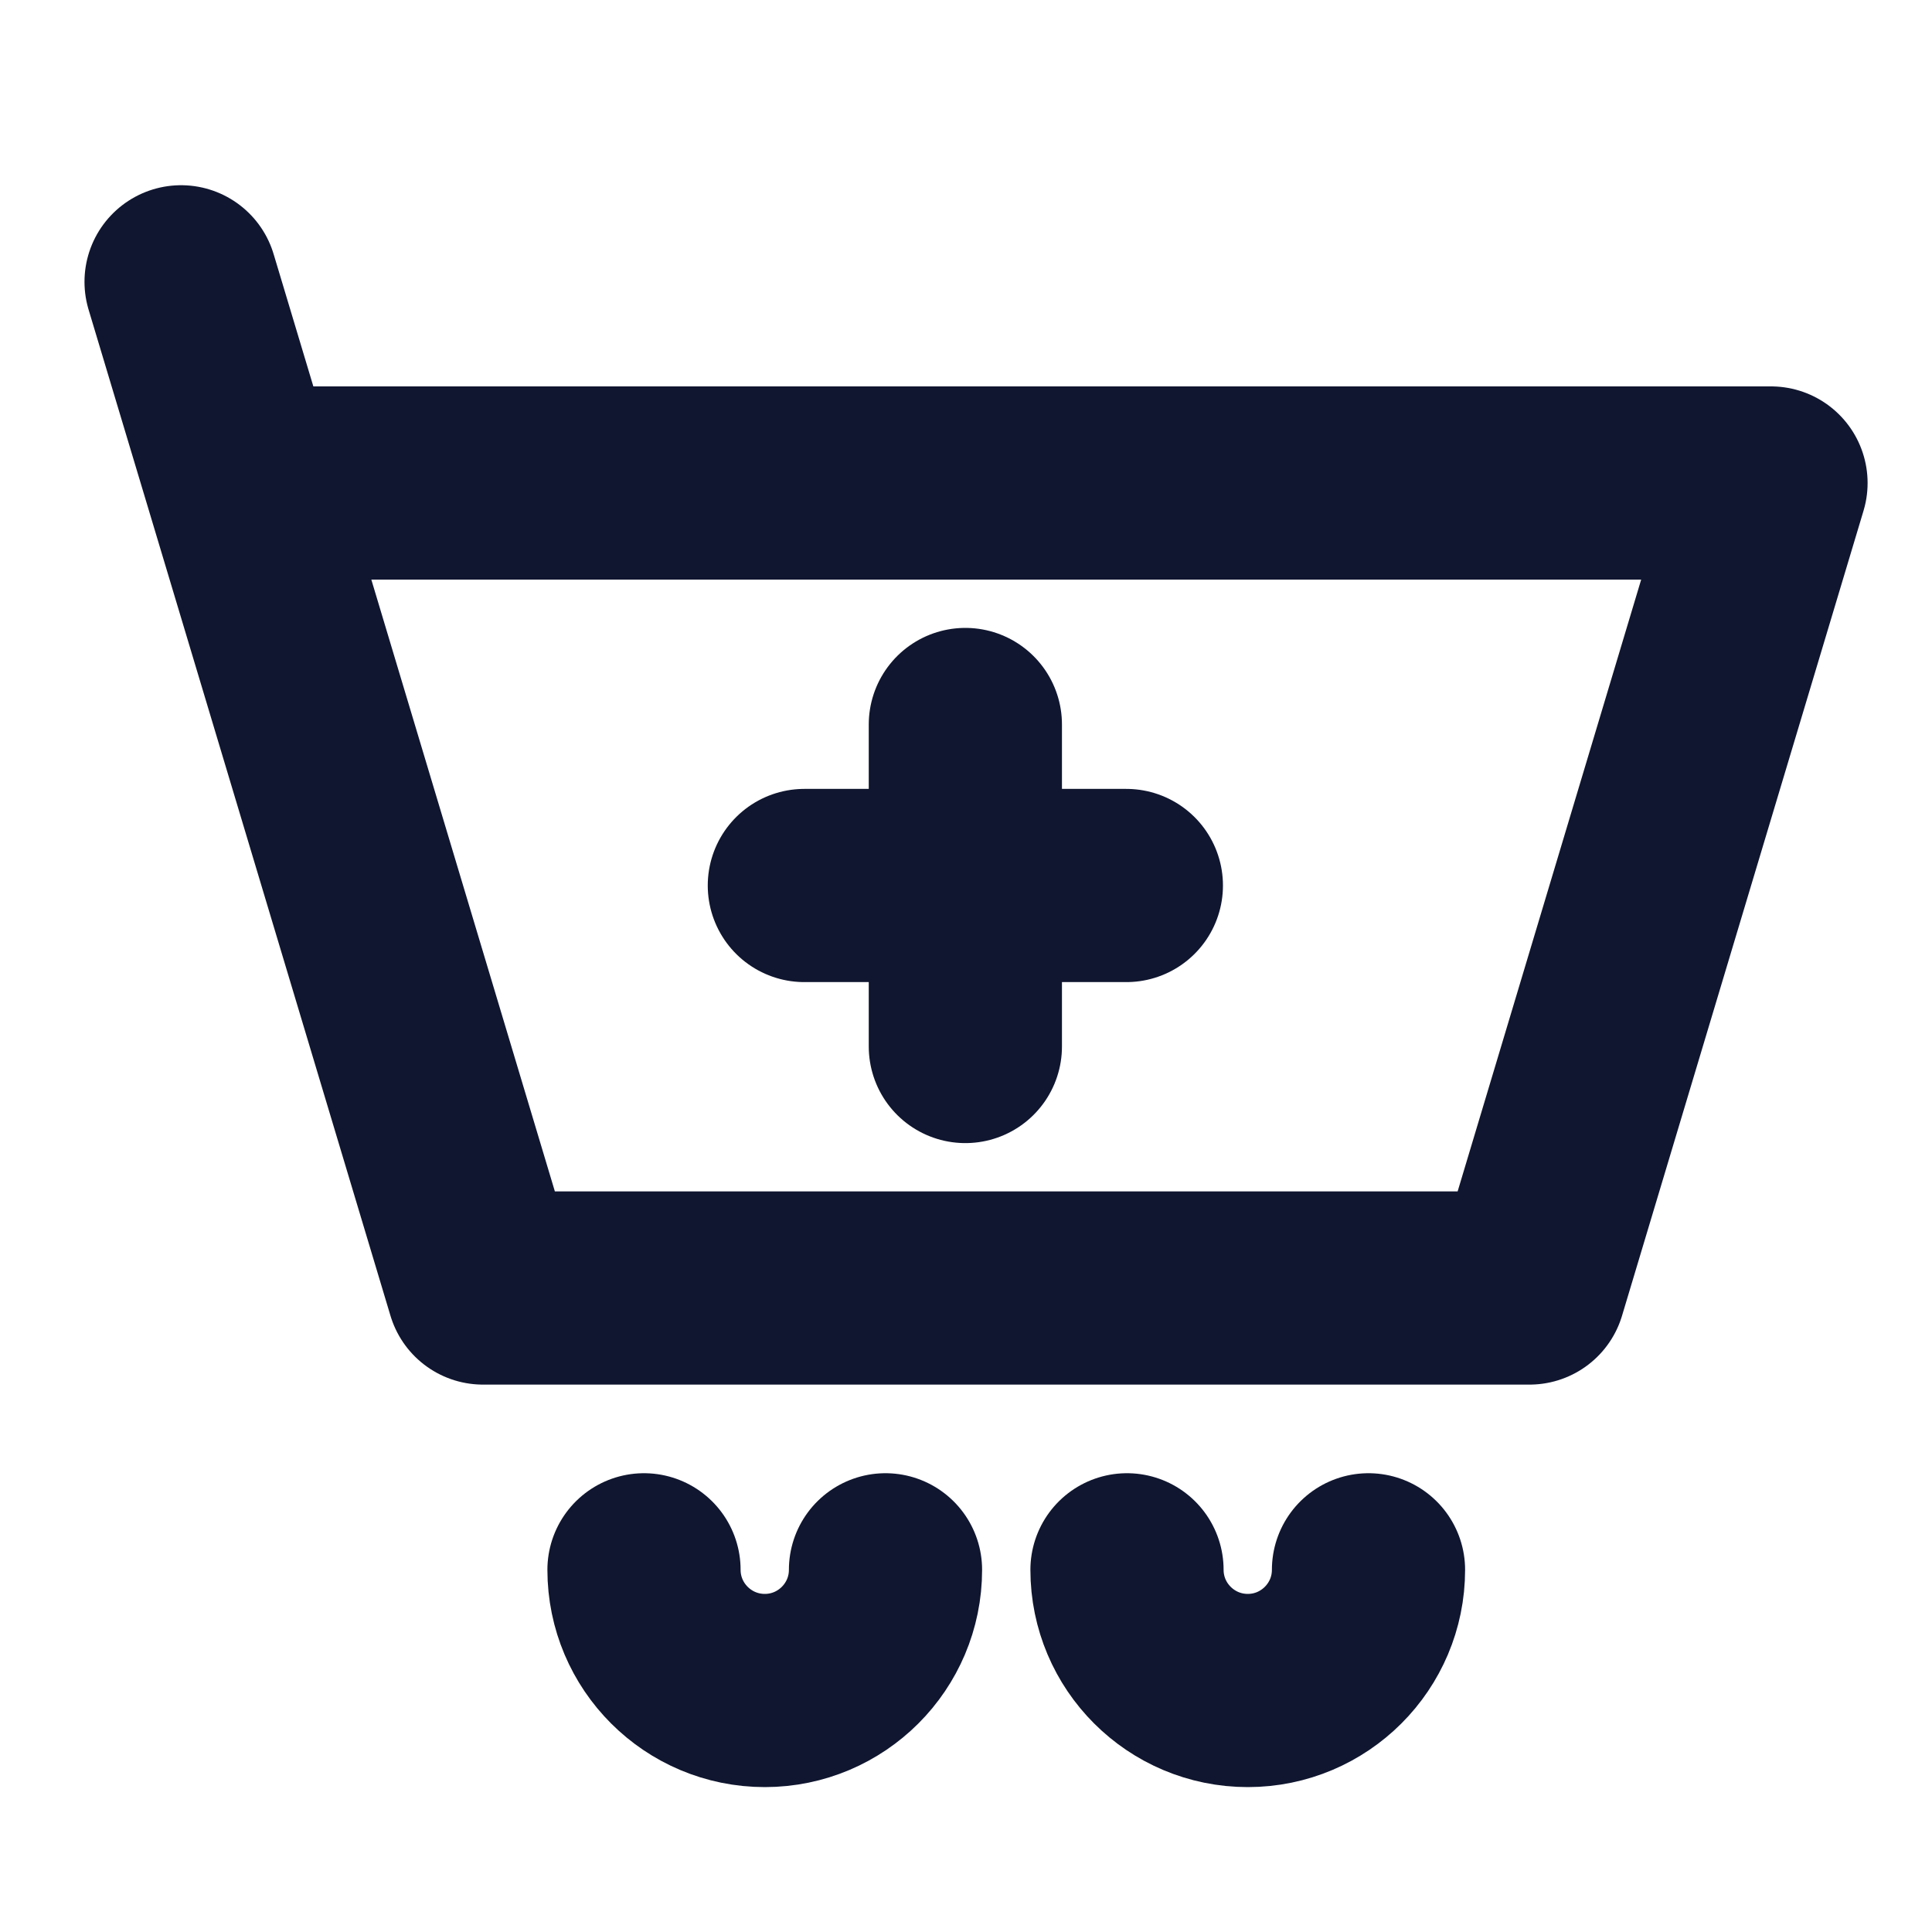
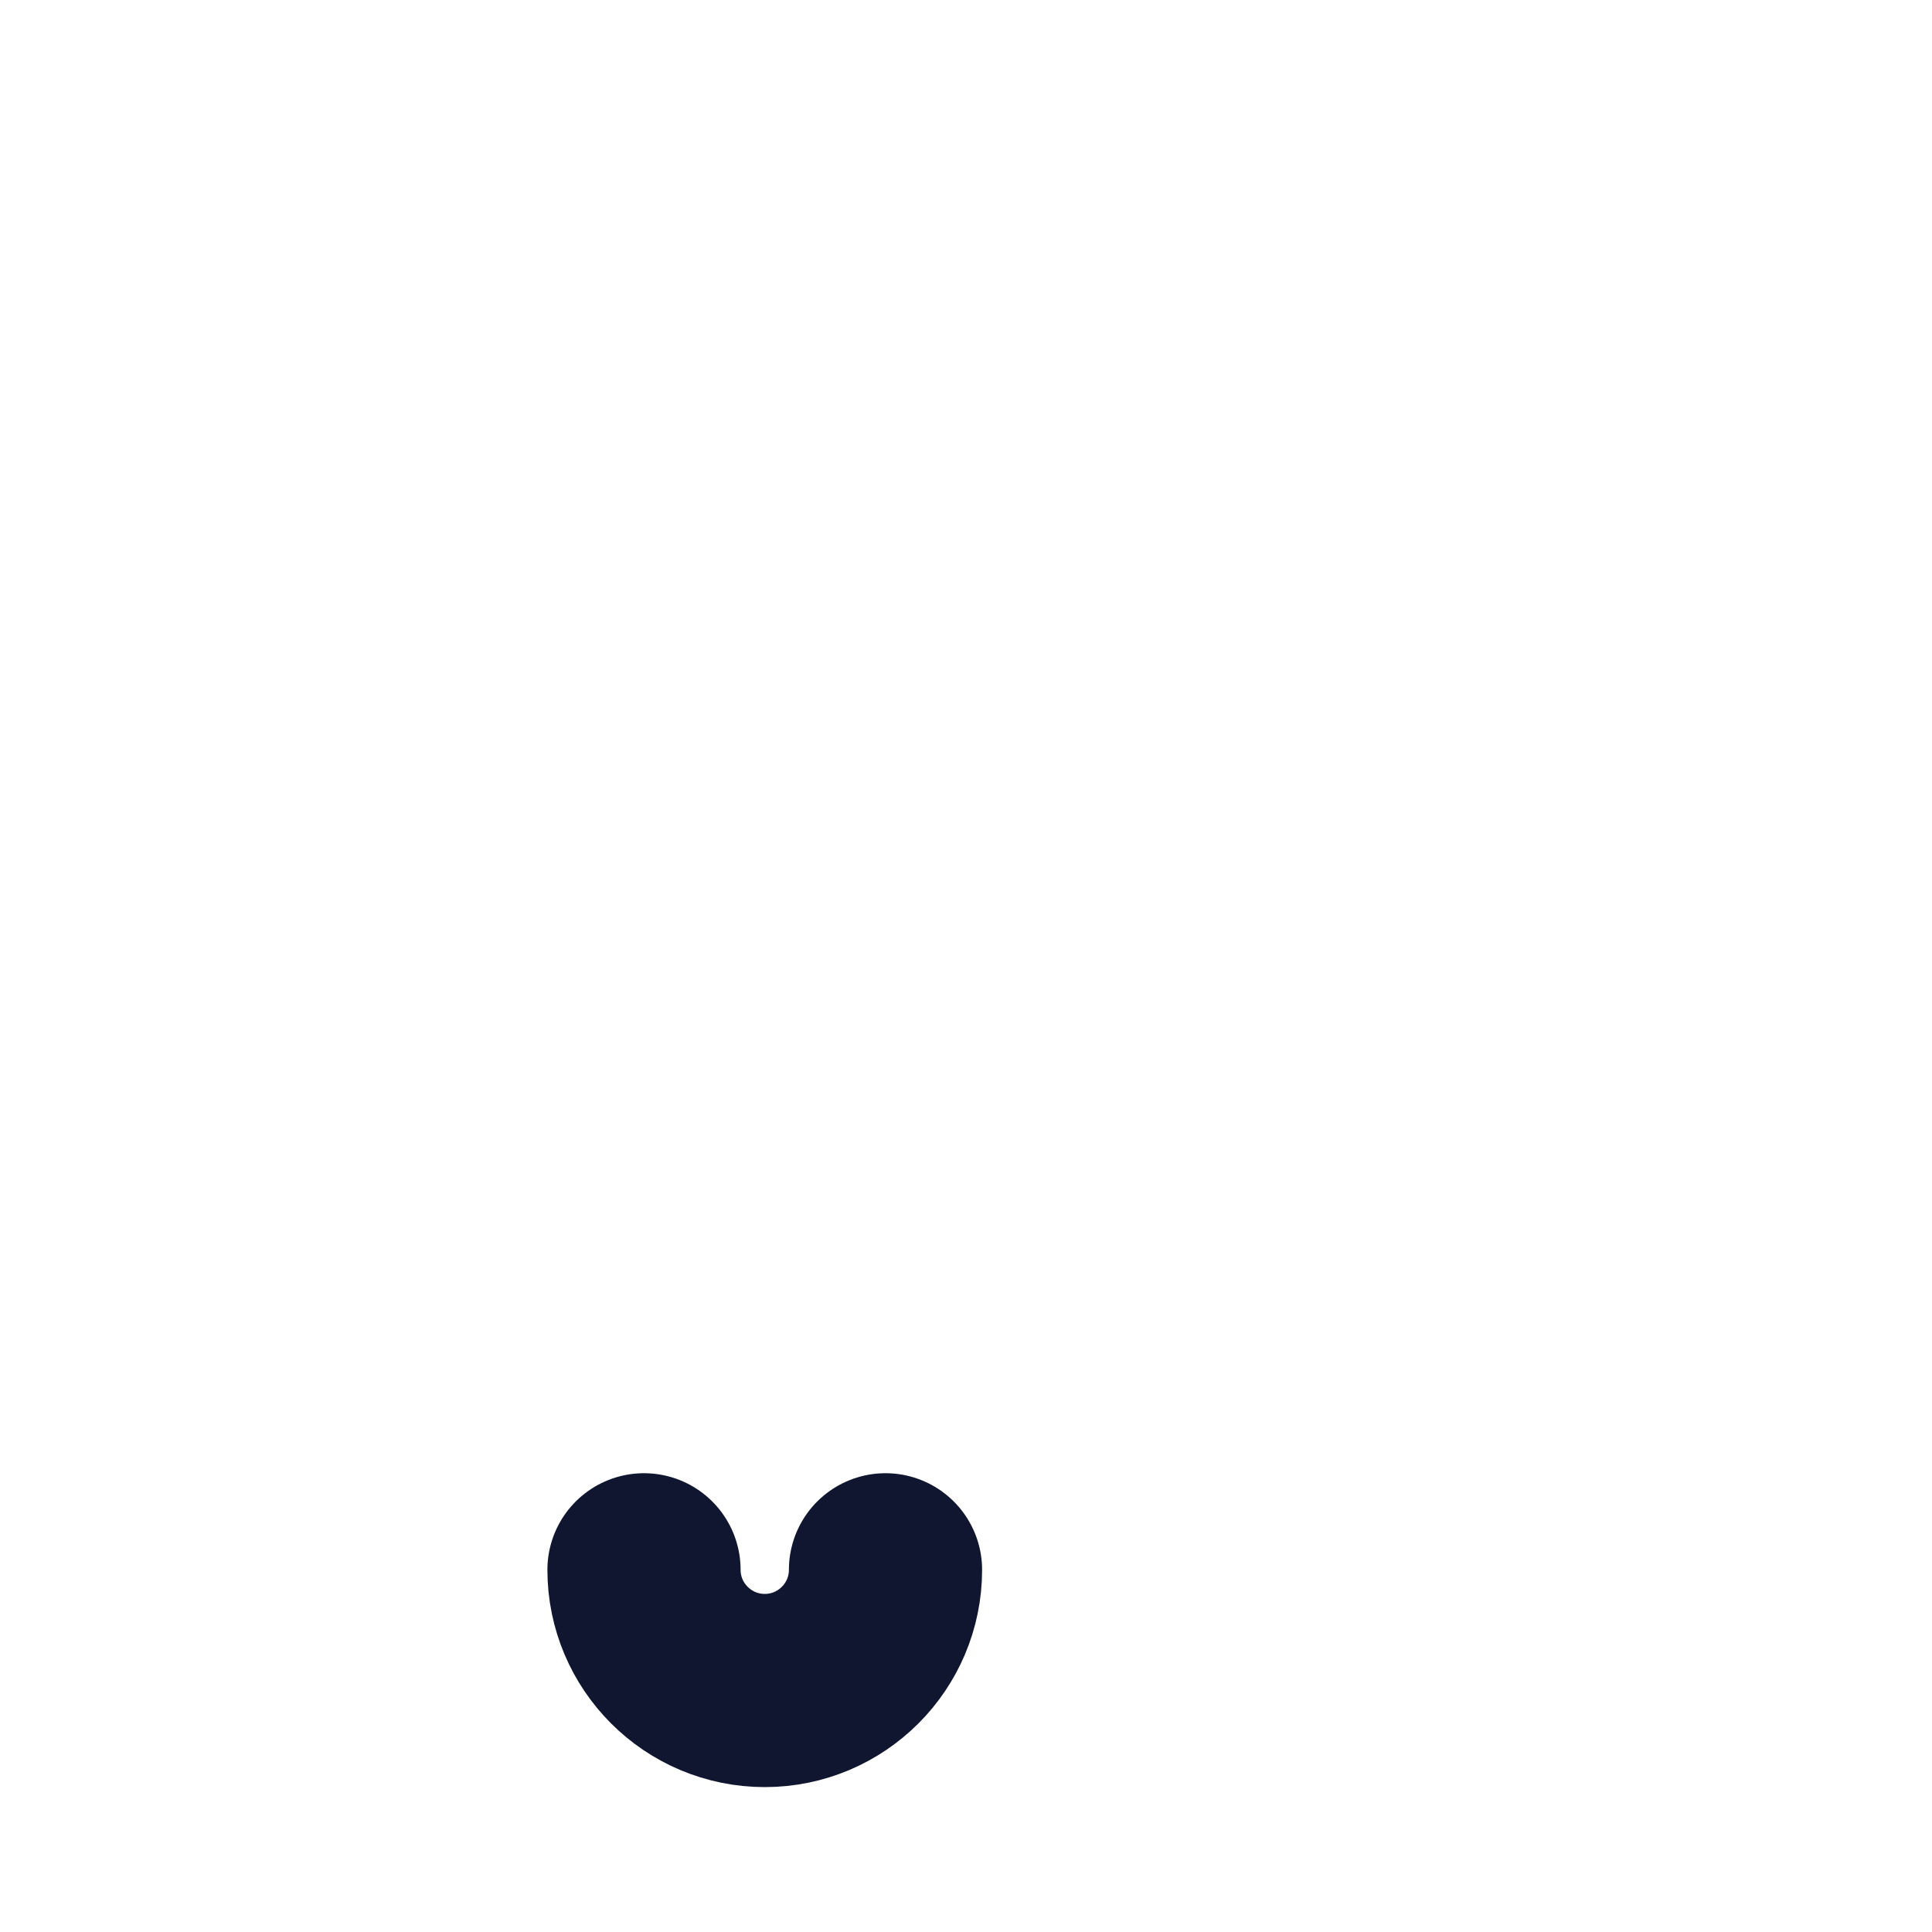
<svg xmlns="http://www.w3.org/2000/svg" width="15" height="15" viewBox="0 0 15 15" fill="none">
-   <path d="M1.875 3.75L1.406 2.188M1.875 3.75H13.75L11.875 10H3.75L1.875 3.75Z" stroke="#10162F" stroke-width="1.5" stroke-linecap="round" stroke-linejoin="round" />
-   <path d="M6.245 6.875H7.495M8.745 6.875H7.495M7.495 6.875V5.625M7.495 6.875V8.125" stroke="#10162F" stroke-width="1.5" stroke-linecap="round" stroke-linejoin="round" />
  <path d="M6.875 12.188C6.875 12.705 6.455 13.125 5.938 13.125C5.42 13.125 5 12.705 5 12.188" stroke="#10162F" stroke-width="1.5" stroke-linecap="round" stroke-linejoin="round" />
-   <path d="M10.625 12.188C10.625 12.705 10.205 13.125 9.688 13.125C9.17 13.125 8.75 12.705 8.75 12.188" stroke="#10162F" stroke-width="1.5" stroke-linecap="round" stroke-linejoin="round" />
</svg>